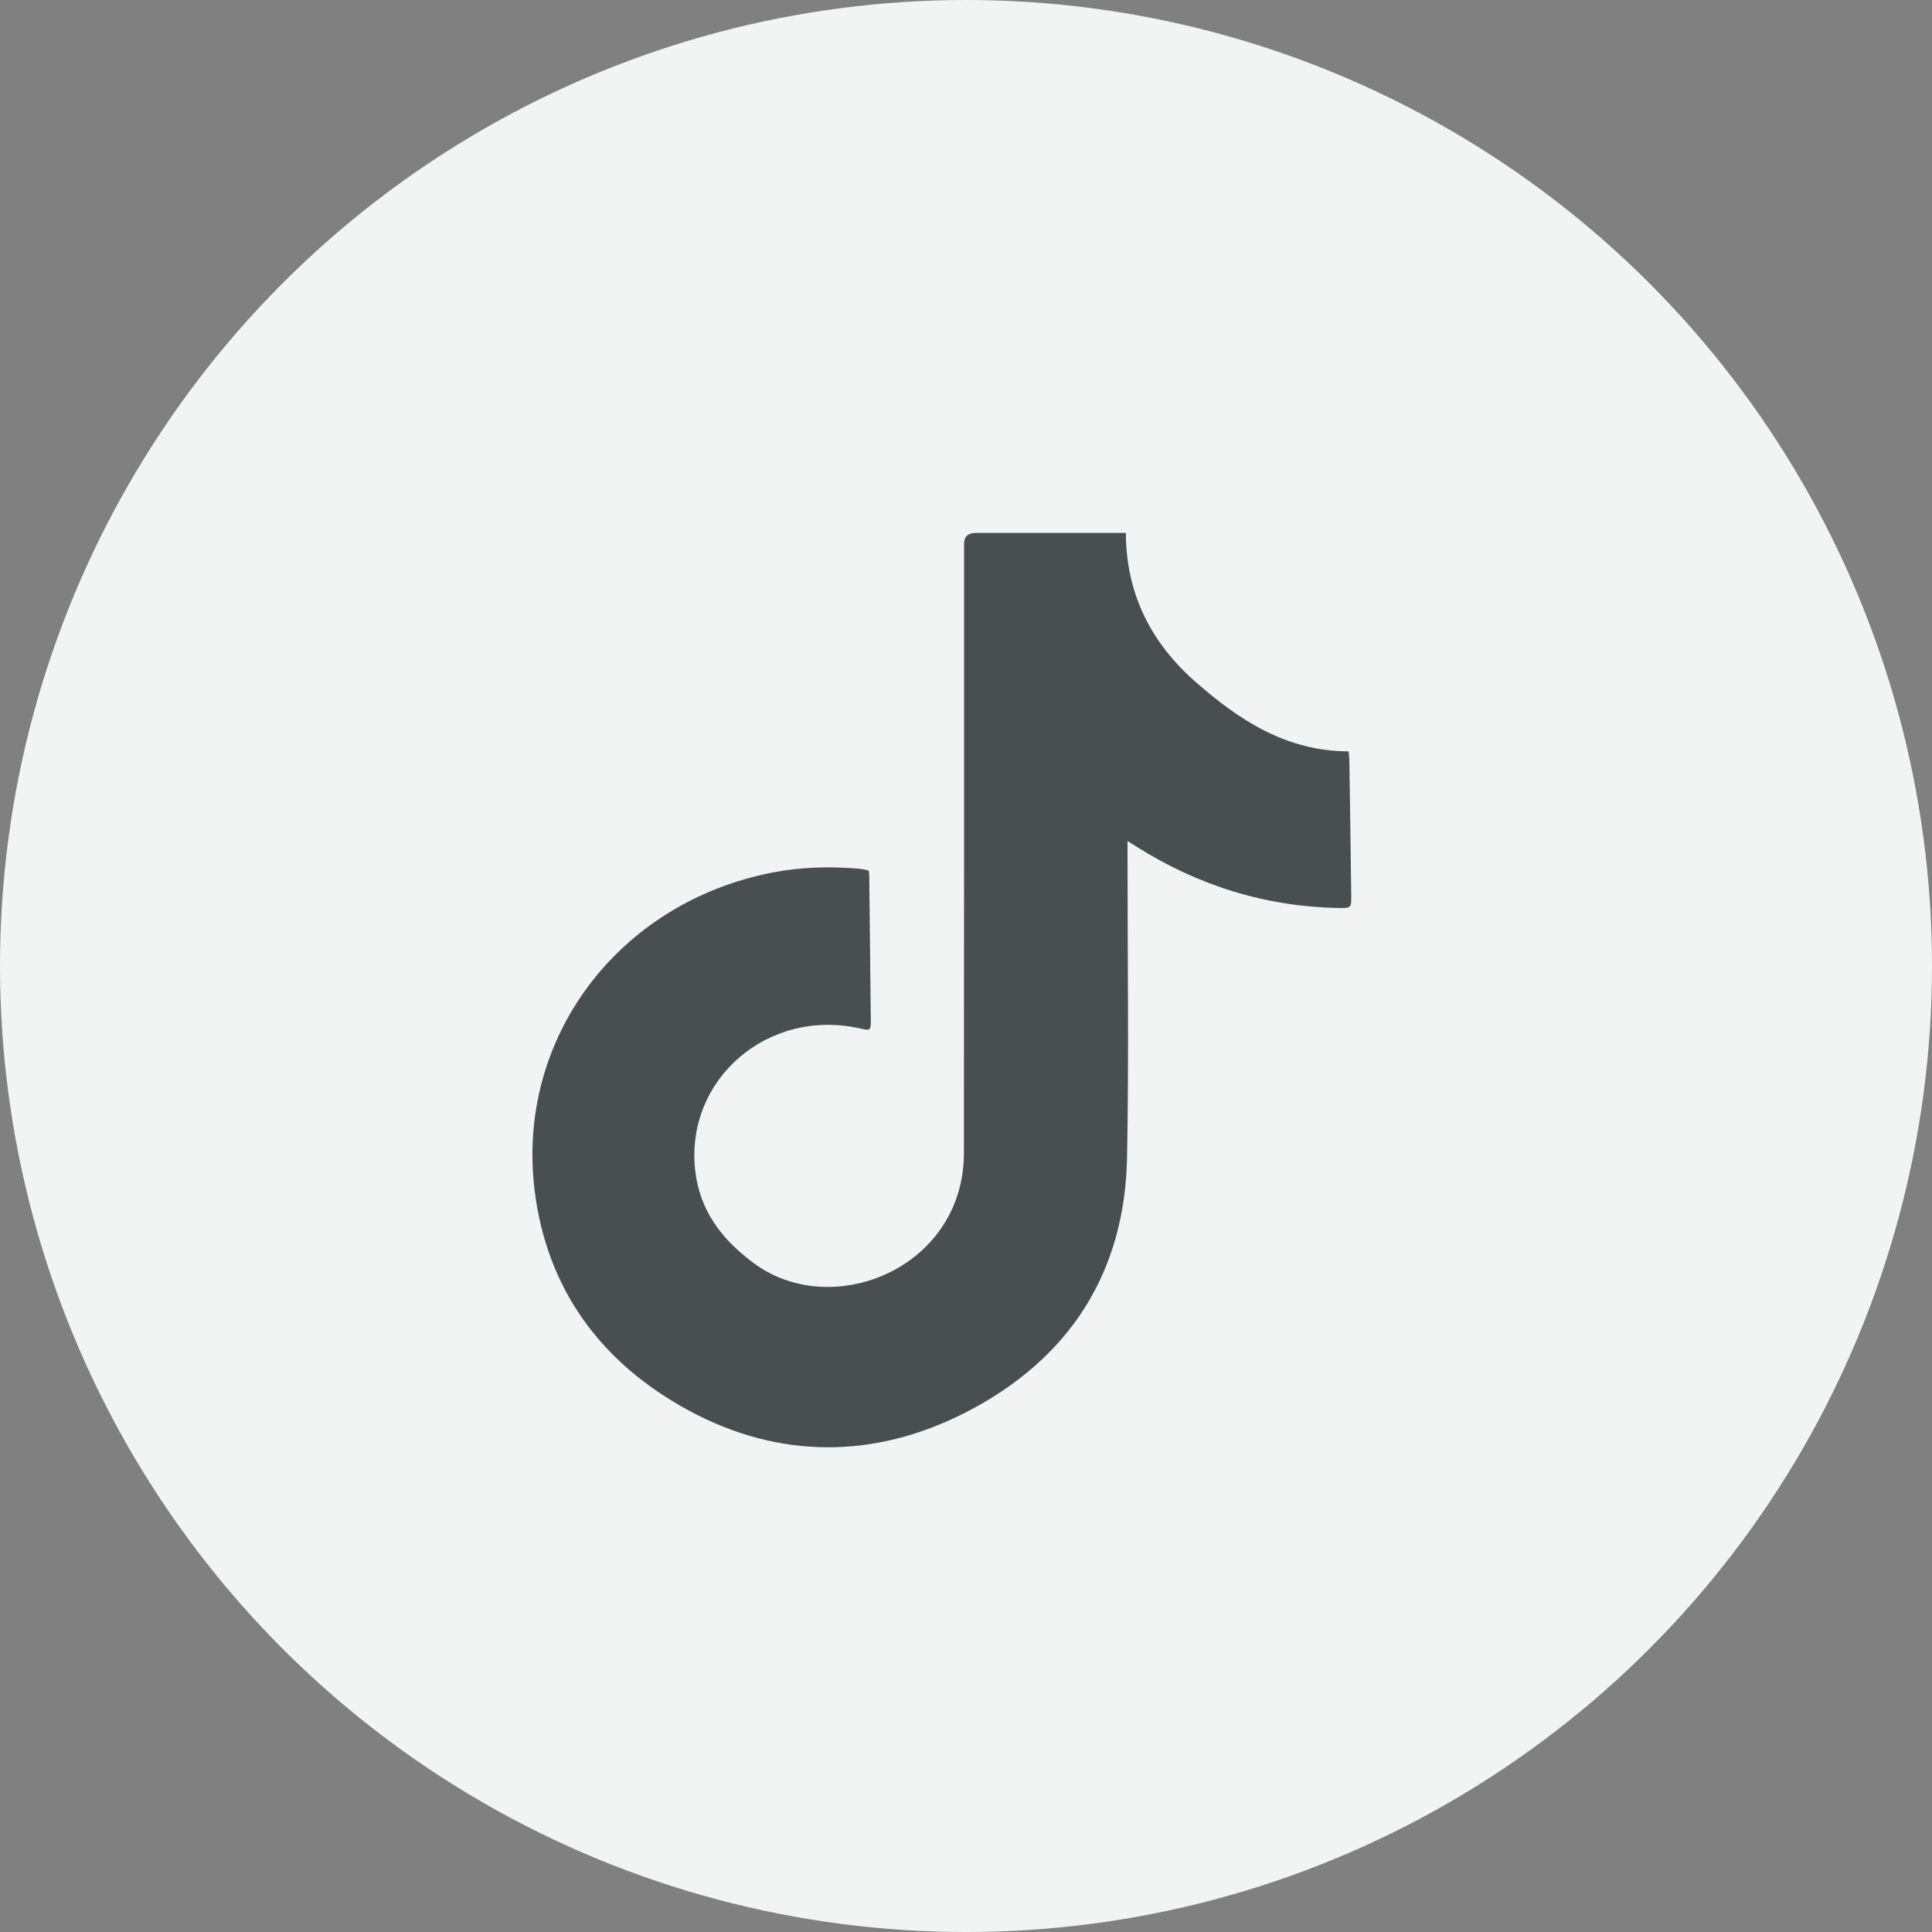
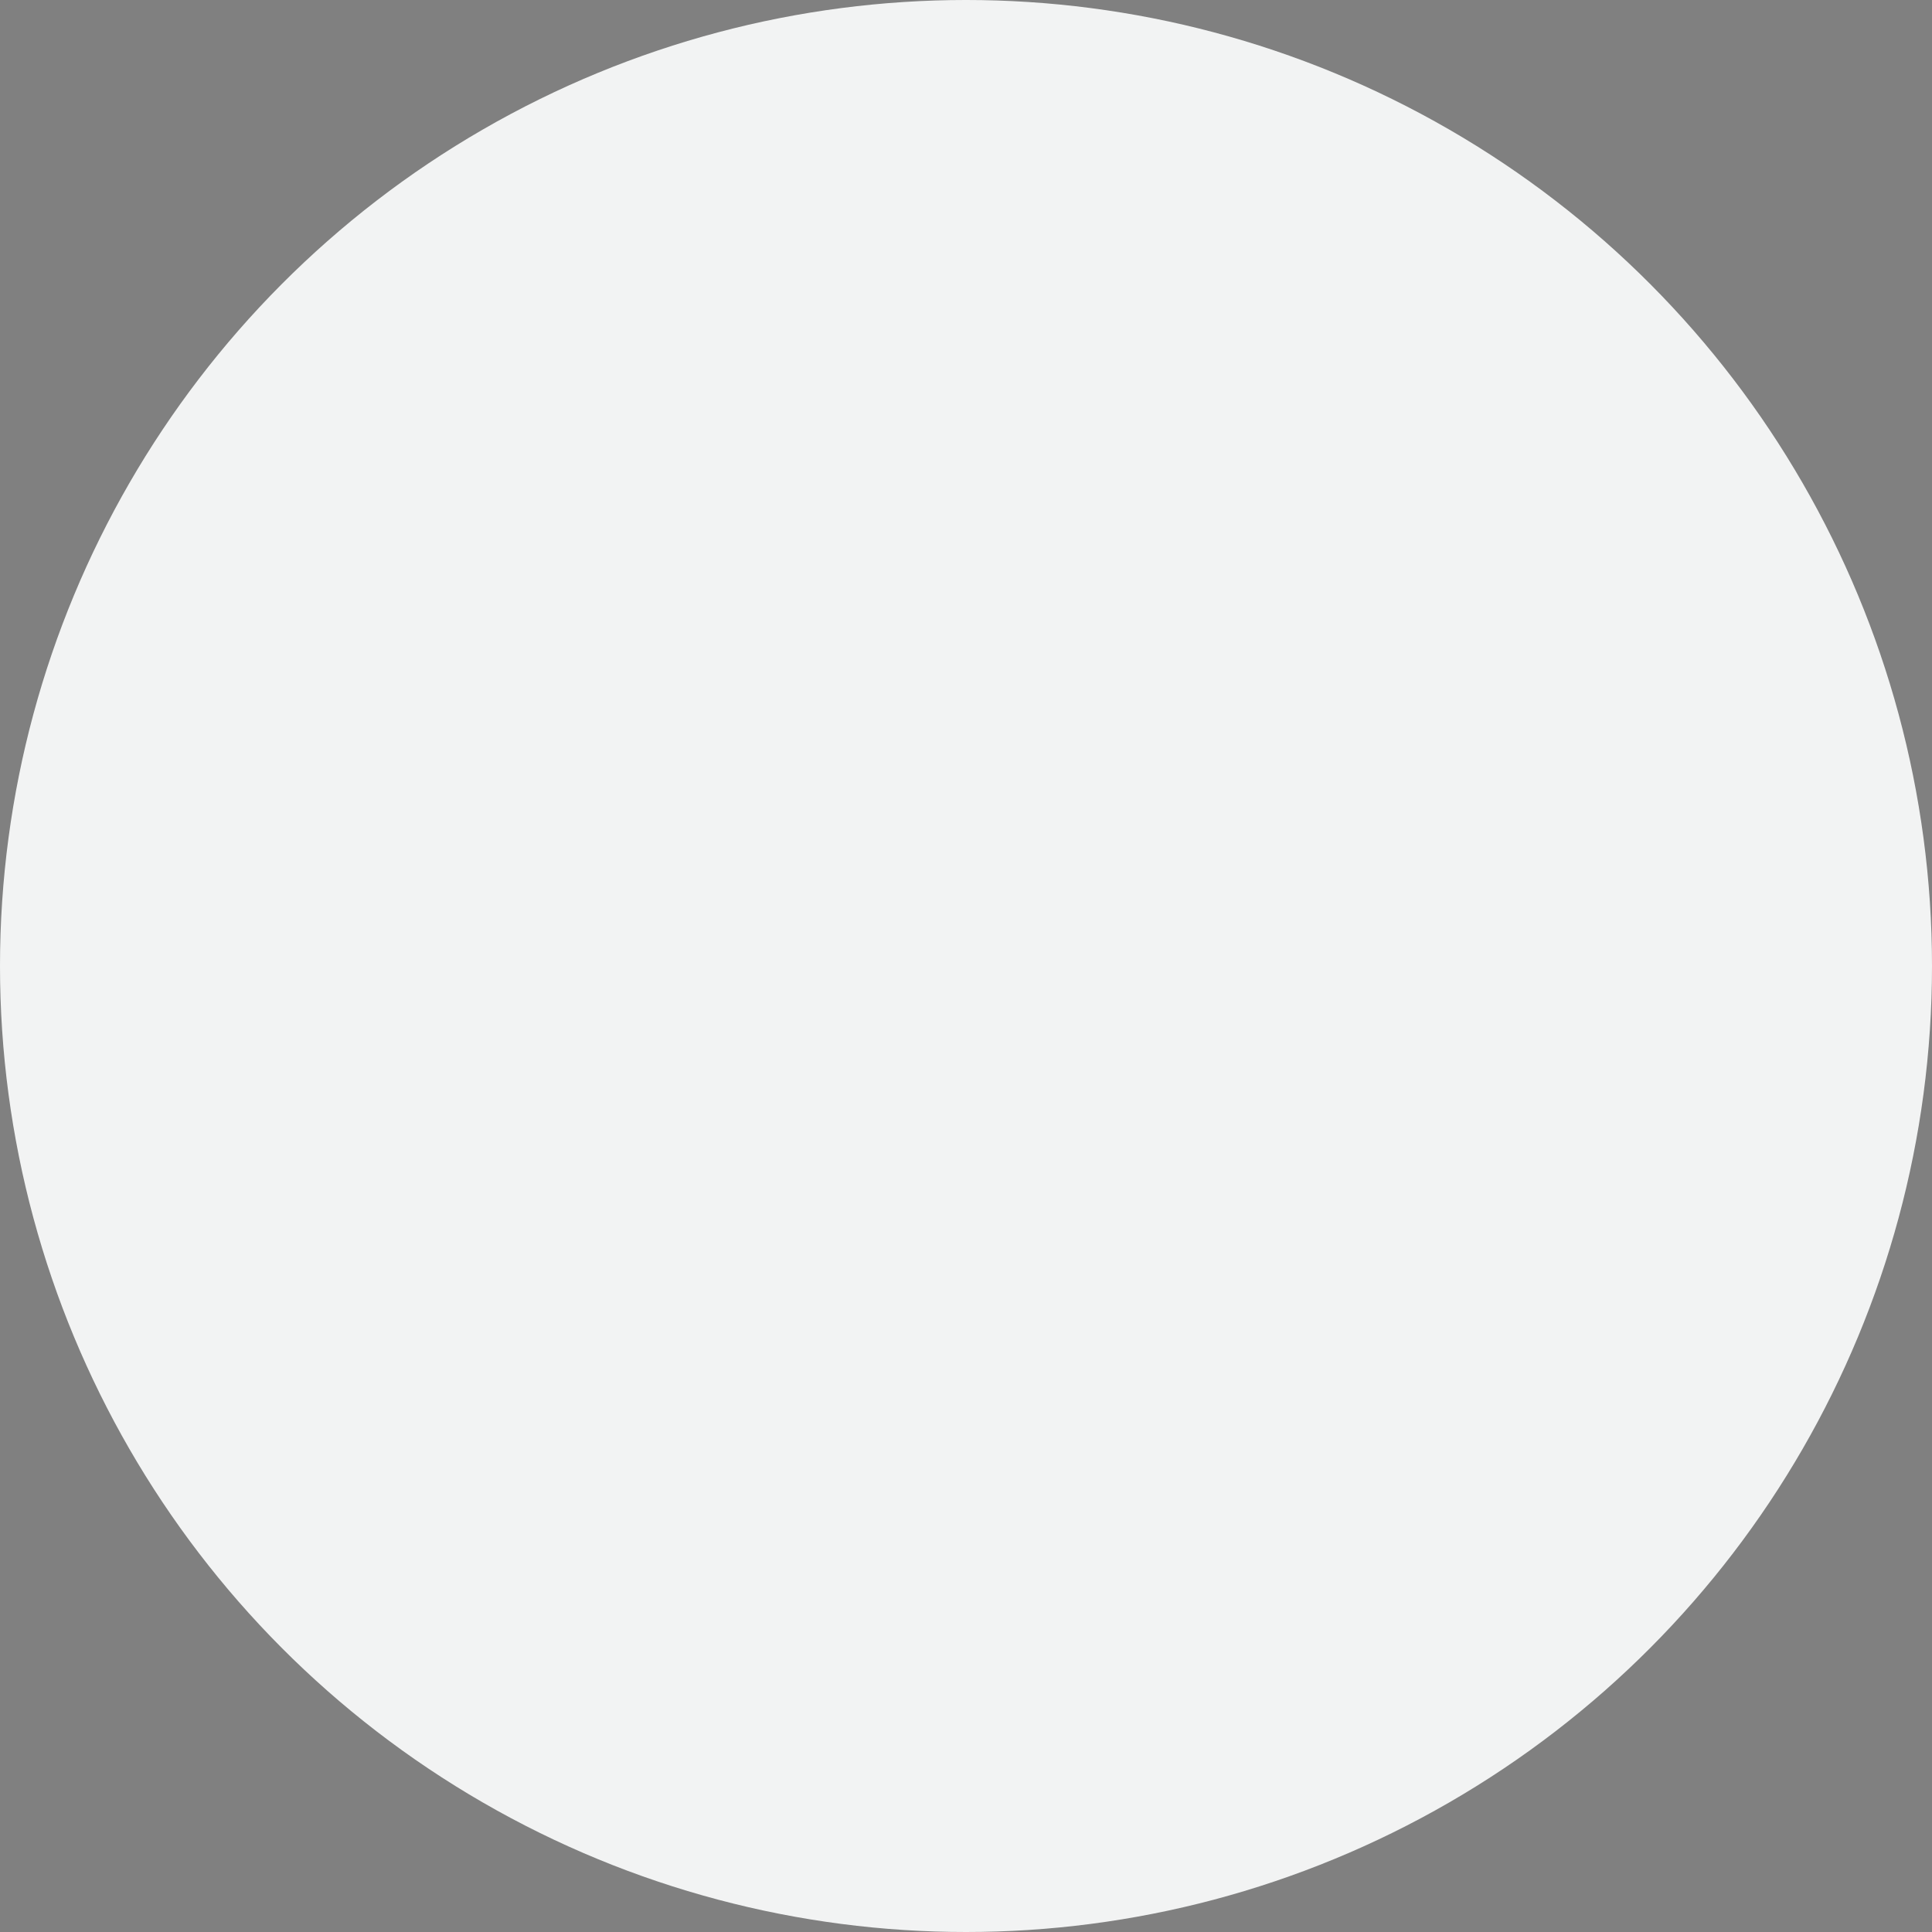
<svg xmlns="http://www.w3.org/2000/svg" width="40" height="40" viewBox="0 0 40 40" fill="none">
  <rect x="0" y="0" width="40" height="40" fill="#808080" stroke="none" />
  <circle cx="20" cy="20" r="20" fill="#F2F3F3" />
  <g clip-path="url(#clip0_1823_1992)">
-     <path d="M17.985 18.022C17.99 18.061 17.996 18.09 17.997 18.119C18.008 19.117 18.019 20.115 18.029 21.113C18.031 21.338 18.024 21.342 17.806 21.293C15.904 20.864 14.189 22.34 14.392 24.223C14.483 25.057 14.936 25.654 15.601 26.149C17.086 27.253 19.475 26.434 19.894 24.479C19.938 24.277 19.957 24.067 19.957 23.861C19.961 19.661 19.96 15.461 19.96 11.262C19.96 11.11 20.04 11.034 20.199 11.034C21.158 11.034 22.116 11.034 23.075 11.034C23.146 11.034 23.217 11.034 23.31 11.034C23.314 12.287 23.824 13.303 24.75 14.115C25.646 14.902 26.62 15.552 27.922 15.556C27.927 15.62 27.936 15.682 27.937 15.744C27.951 16.677 27.965 17.609 27.976 18.542C27.979 18.797 27.973 18.804 27.713 18.799C26.193 18.77 24.803 18.332 23.53 17.529C23.482 17.498 23.434 17.469 23.344 17.413C23.344 17.52 23.344 17.581 23.344 17.643C23.344 19.746 23.373 21.849 23.335 23.951C23.293 26.344 22.146 28.142 19.985 29.247C18.104 30.207 16.133 30.213 14.268 29.207C12.445 28.223 11.319 26.693 11.068 24.639C10.685 21.491 12.802 18.682 16.001 18.063C16.591 17.949 17.189 17.935 17.787 17.986C17.852 17.992 17.917 18.009 17.984 18.022H17.985Z" fill="#484F51" />
-   </g>
+     </g>
  <defs>
    <clipPath id="clip0_1823_1992">
-       <rect width="17" height="19" fill="white" transform="translate(11 11)" />
-     </clipPath>
+       </clipPath>
  </defs>
</svg>